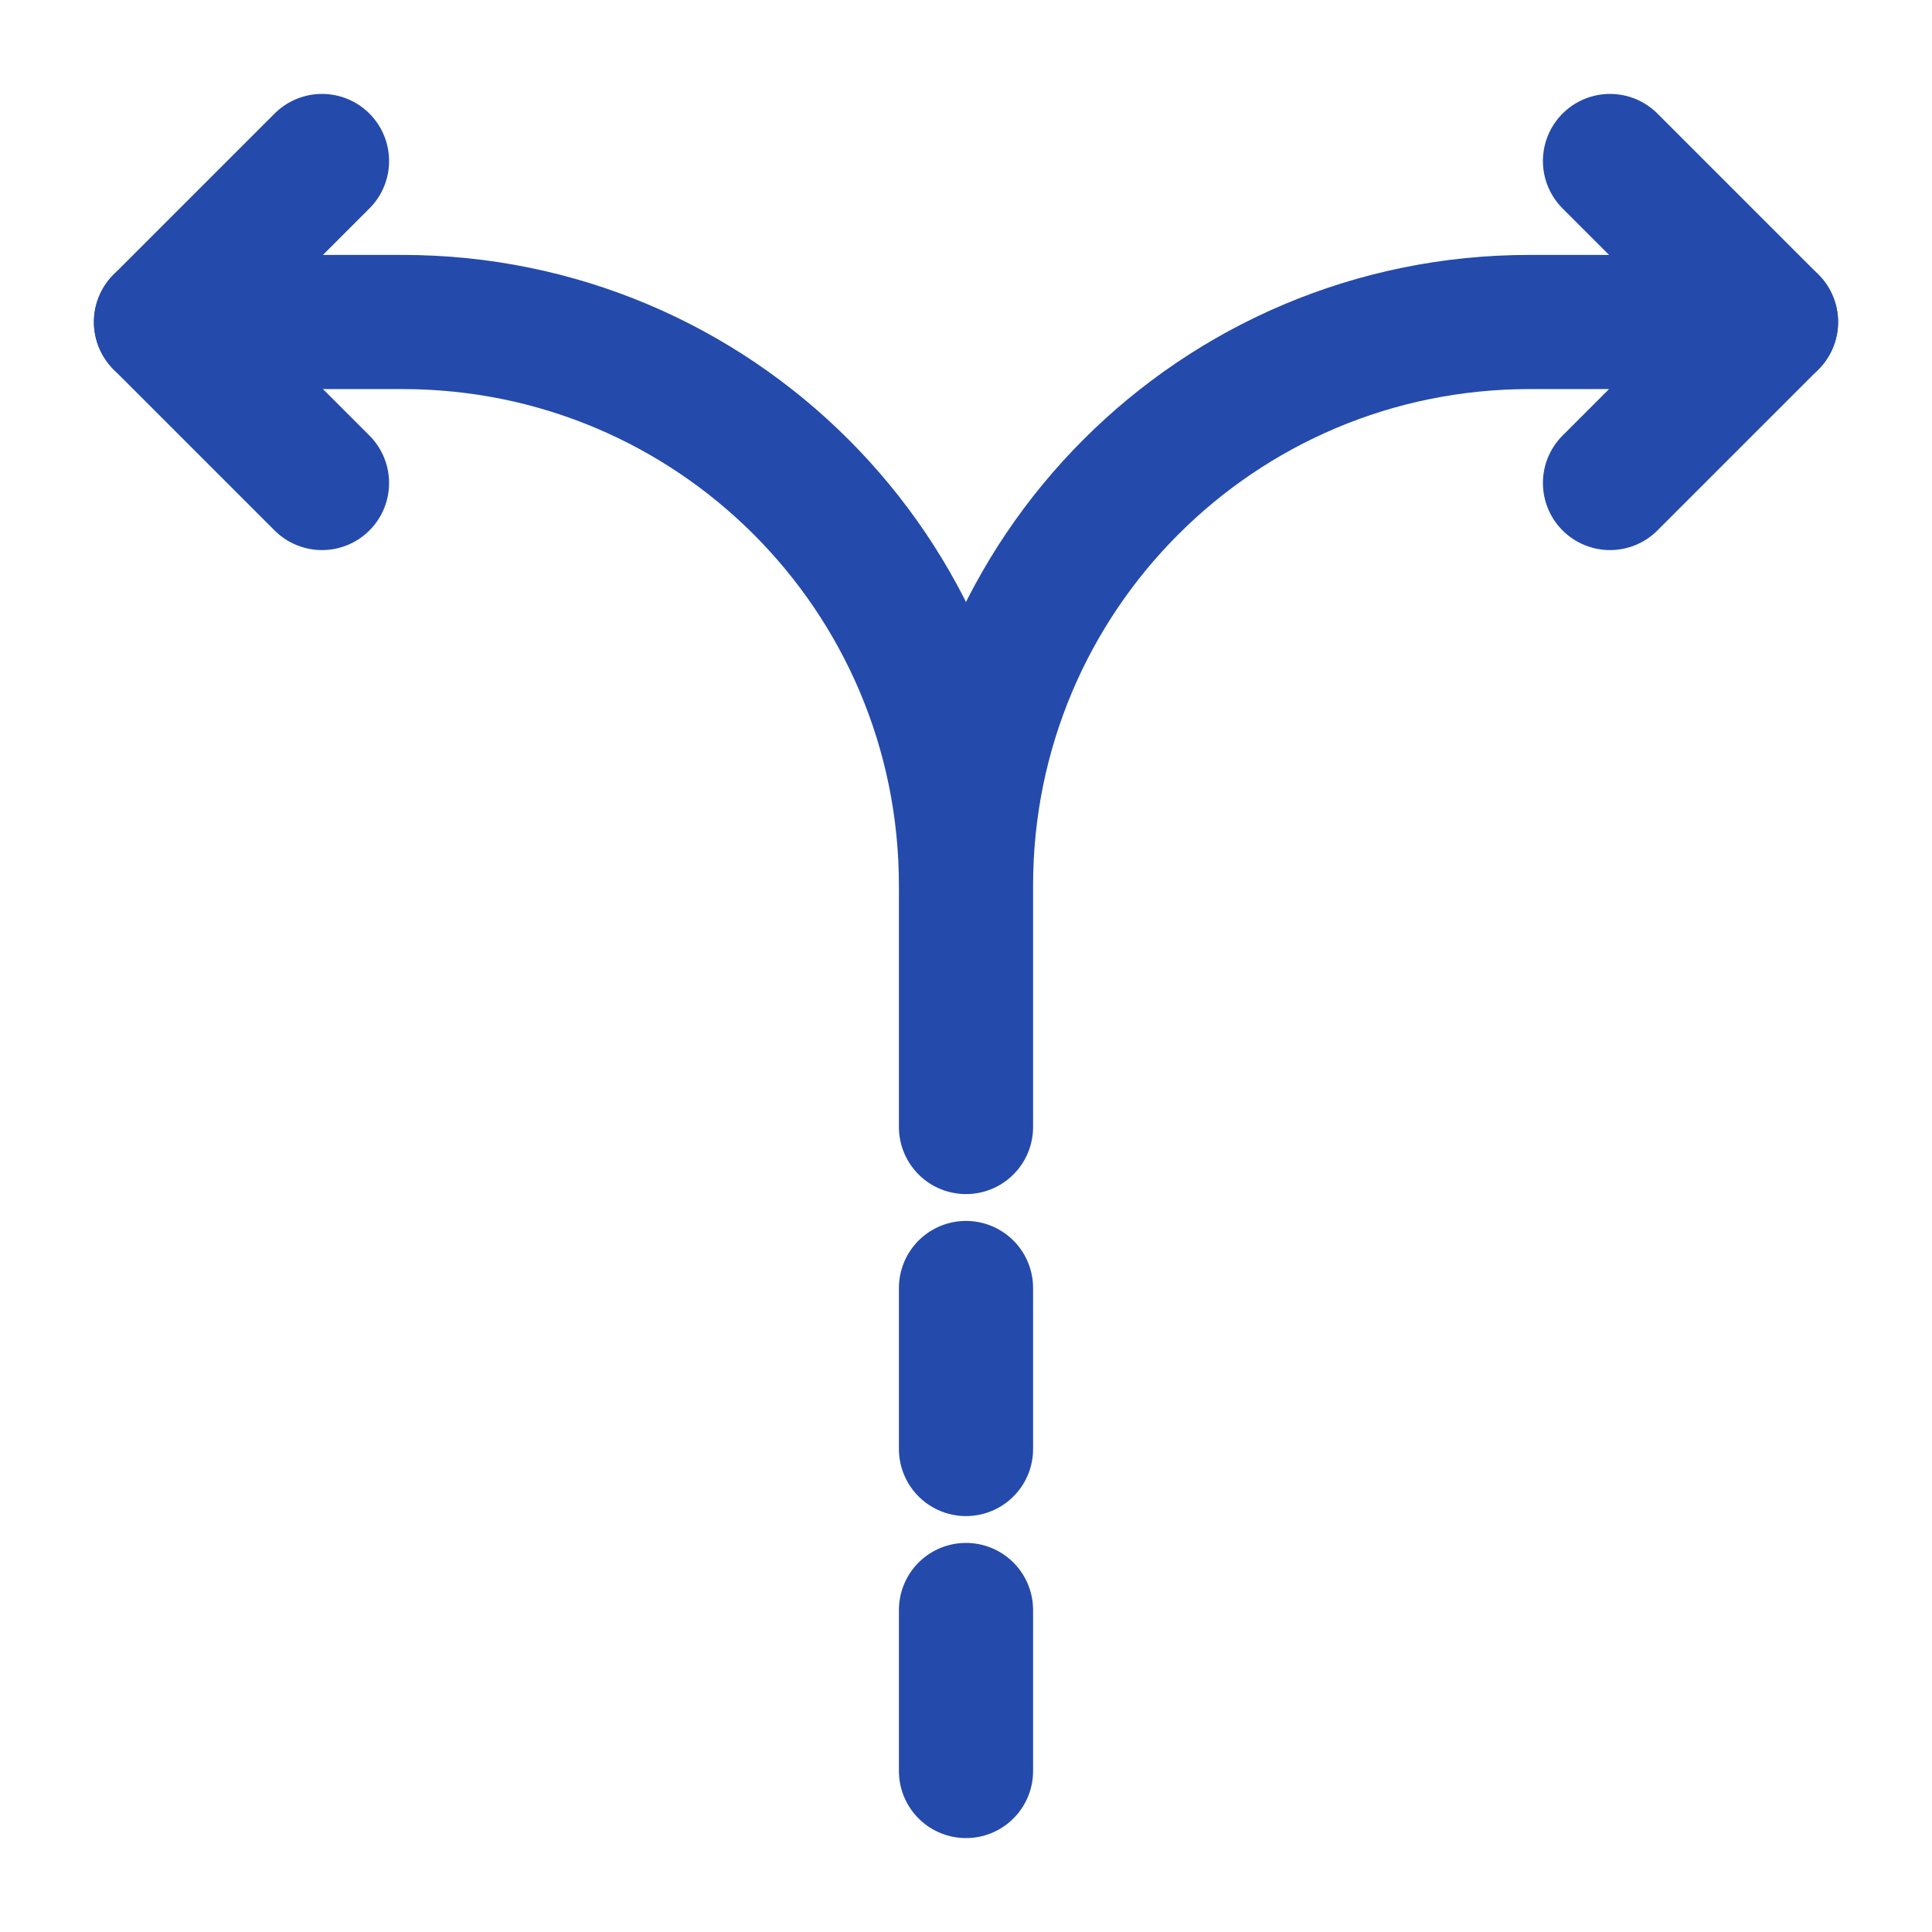
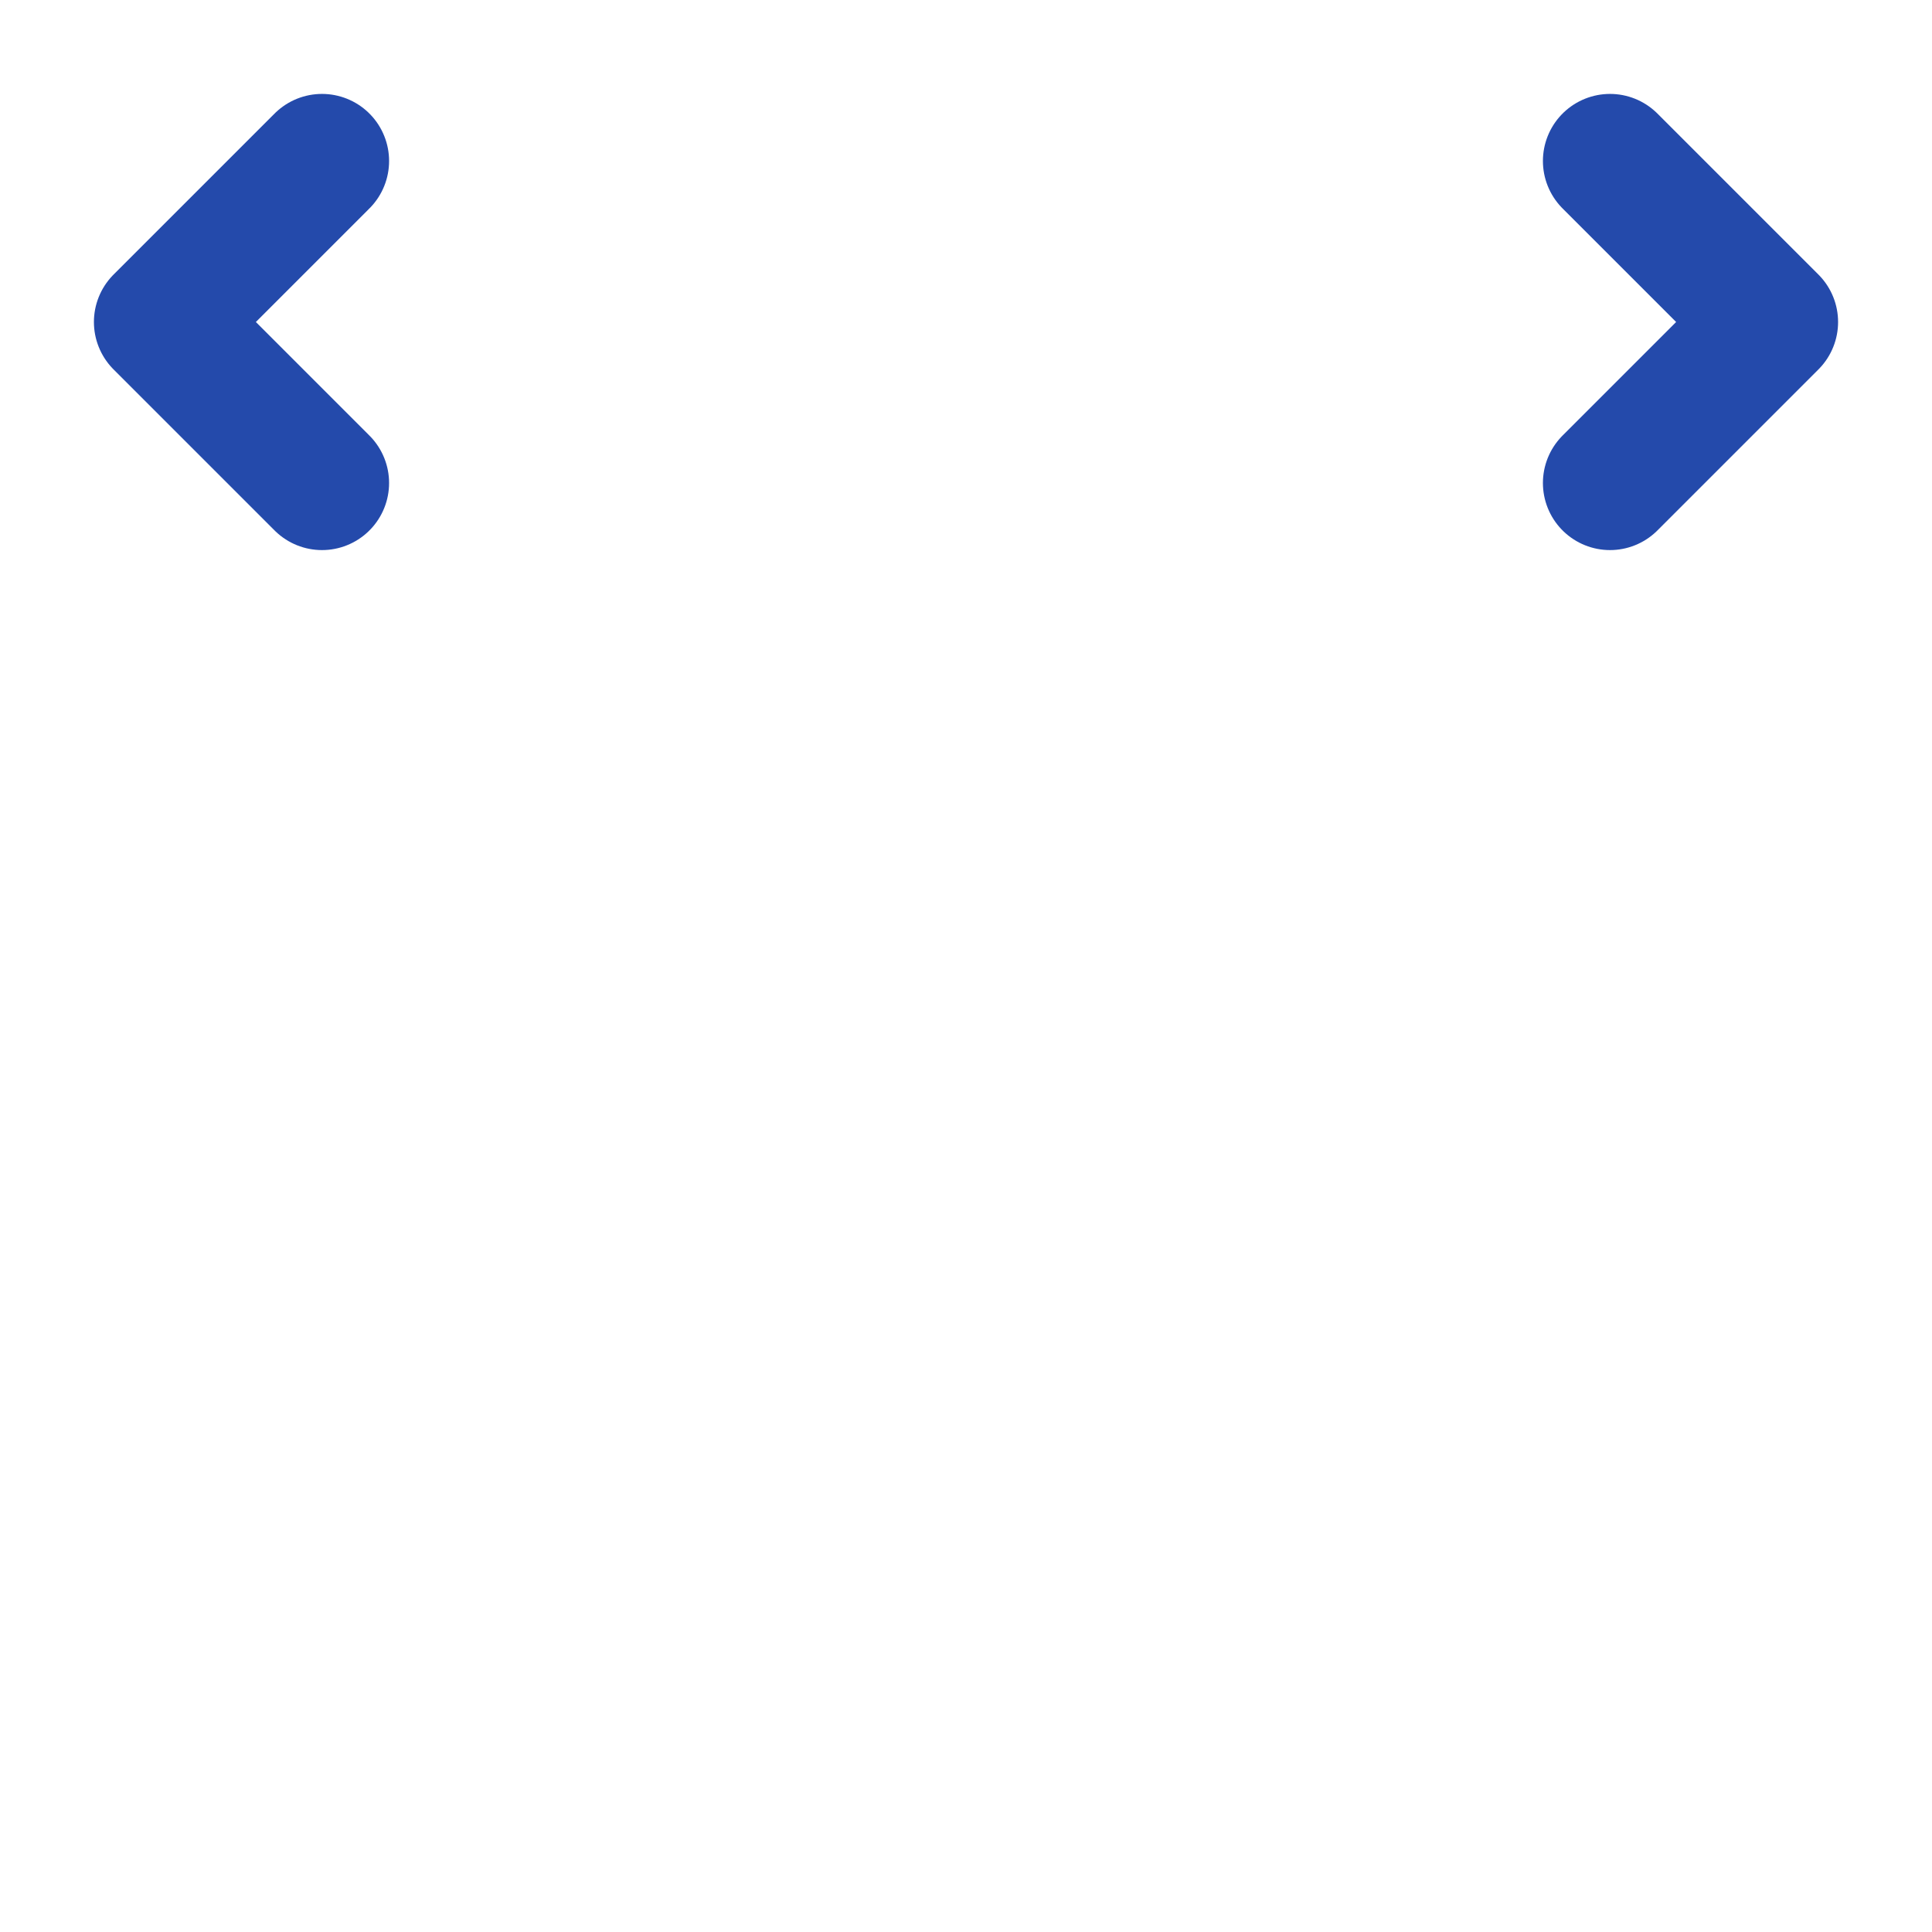
<svg xmlns="http://www.w3.org/2000/svg" width="36" height="36" fill="none">
-   <path d="M18 33v-3m0-3v-3m0-3v-4.5C18 10.695 22.695 6 28.5 6H33M3 6h4.5C13.305 6 18 10.695 18 16.5V21" stroke="#244AAB" stroke-width="2.5" stroke-linecap="round" stroke-linejoin="round" />
  <path d="M6 3 3 6l3 3m24-6 3 3-3 3" stroke="#244AAB" stroke-width="2.5" stroke-linecap="round" stroke-linejoin="round" />
</svg>